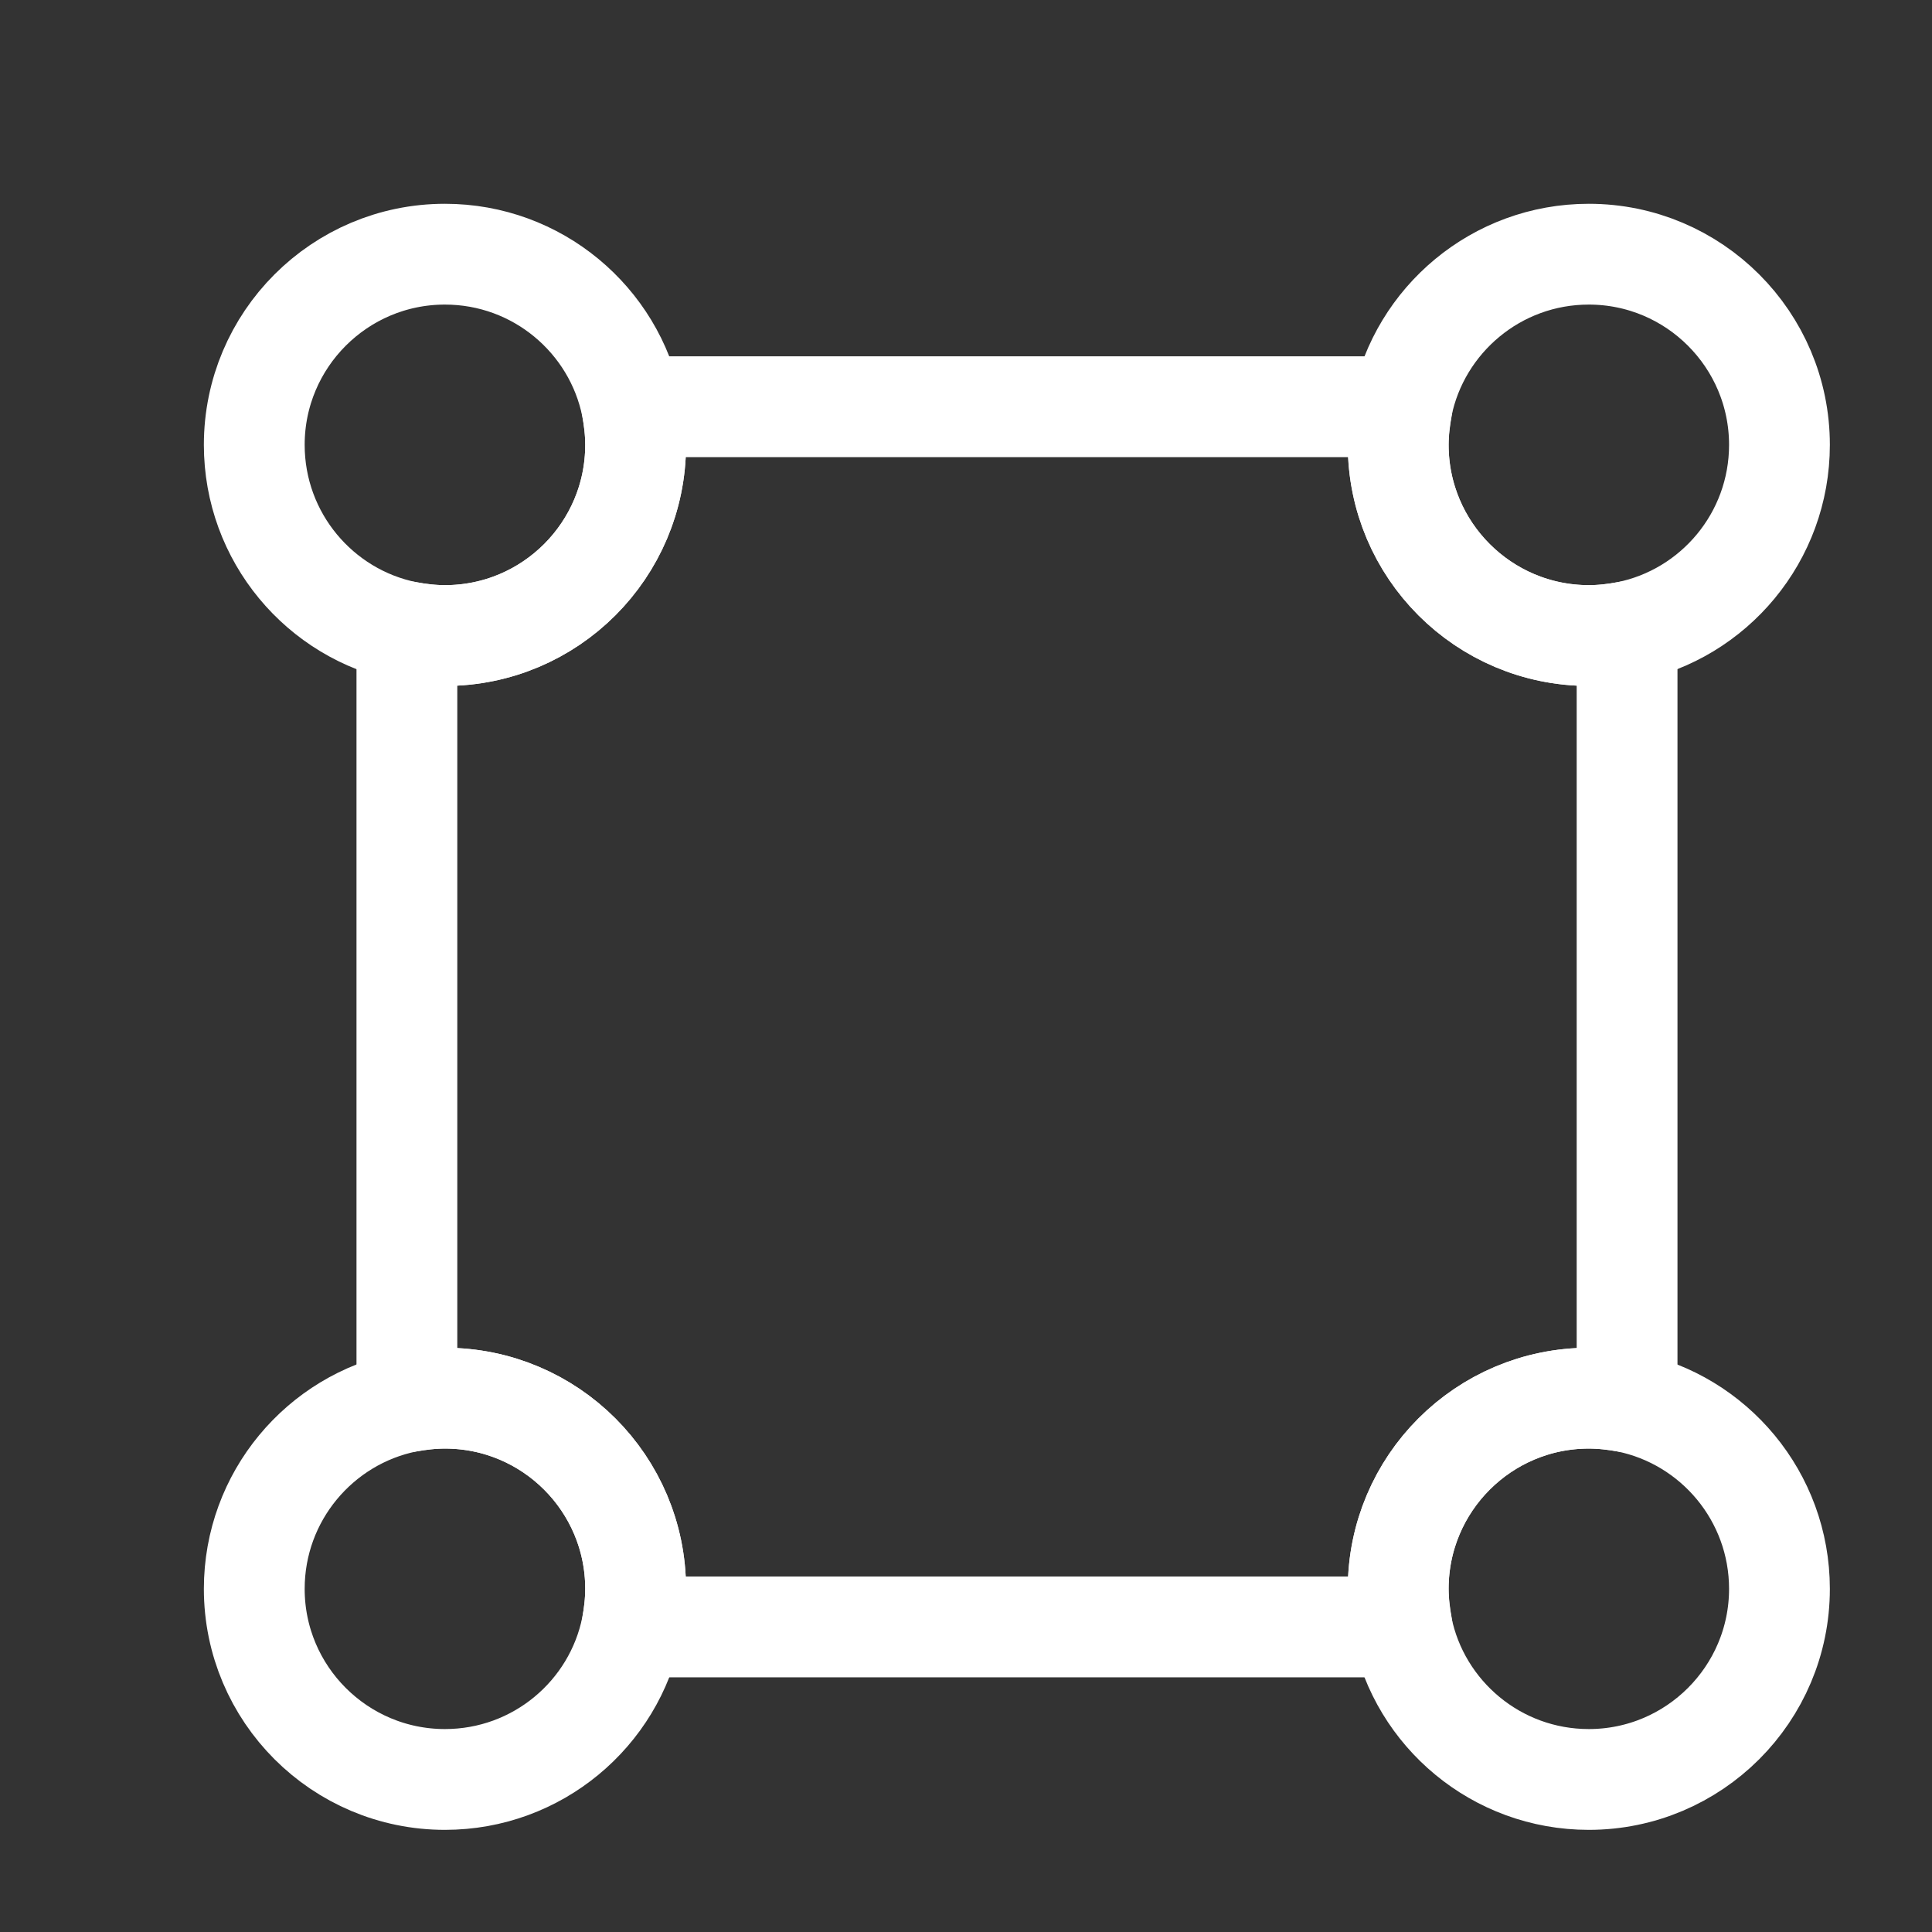
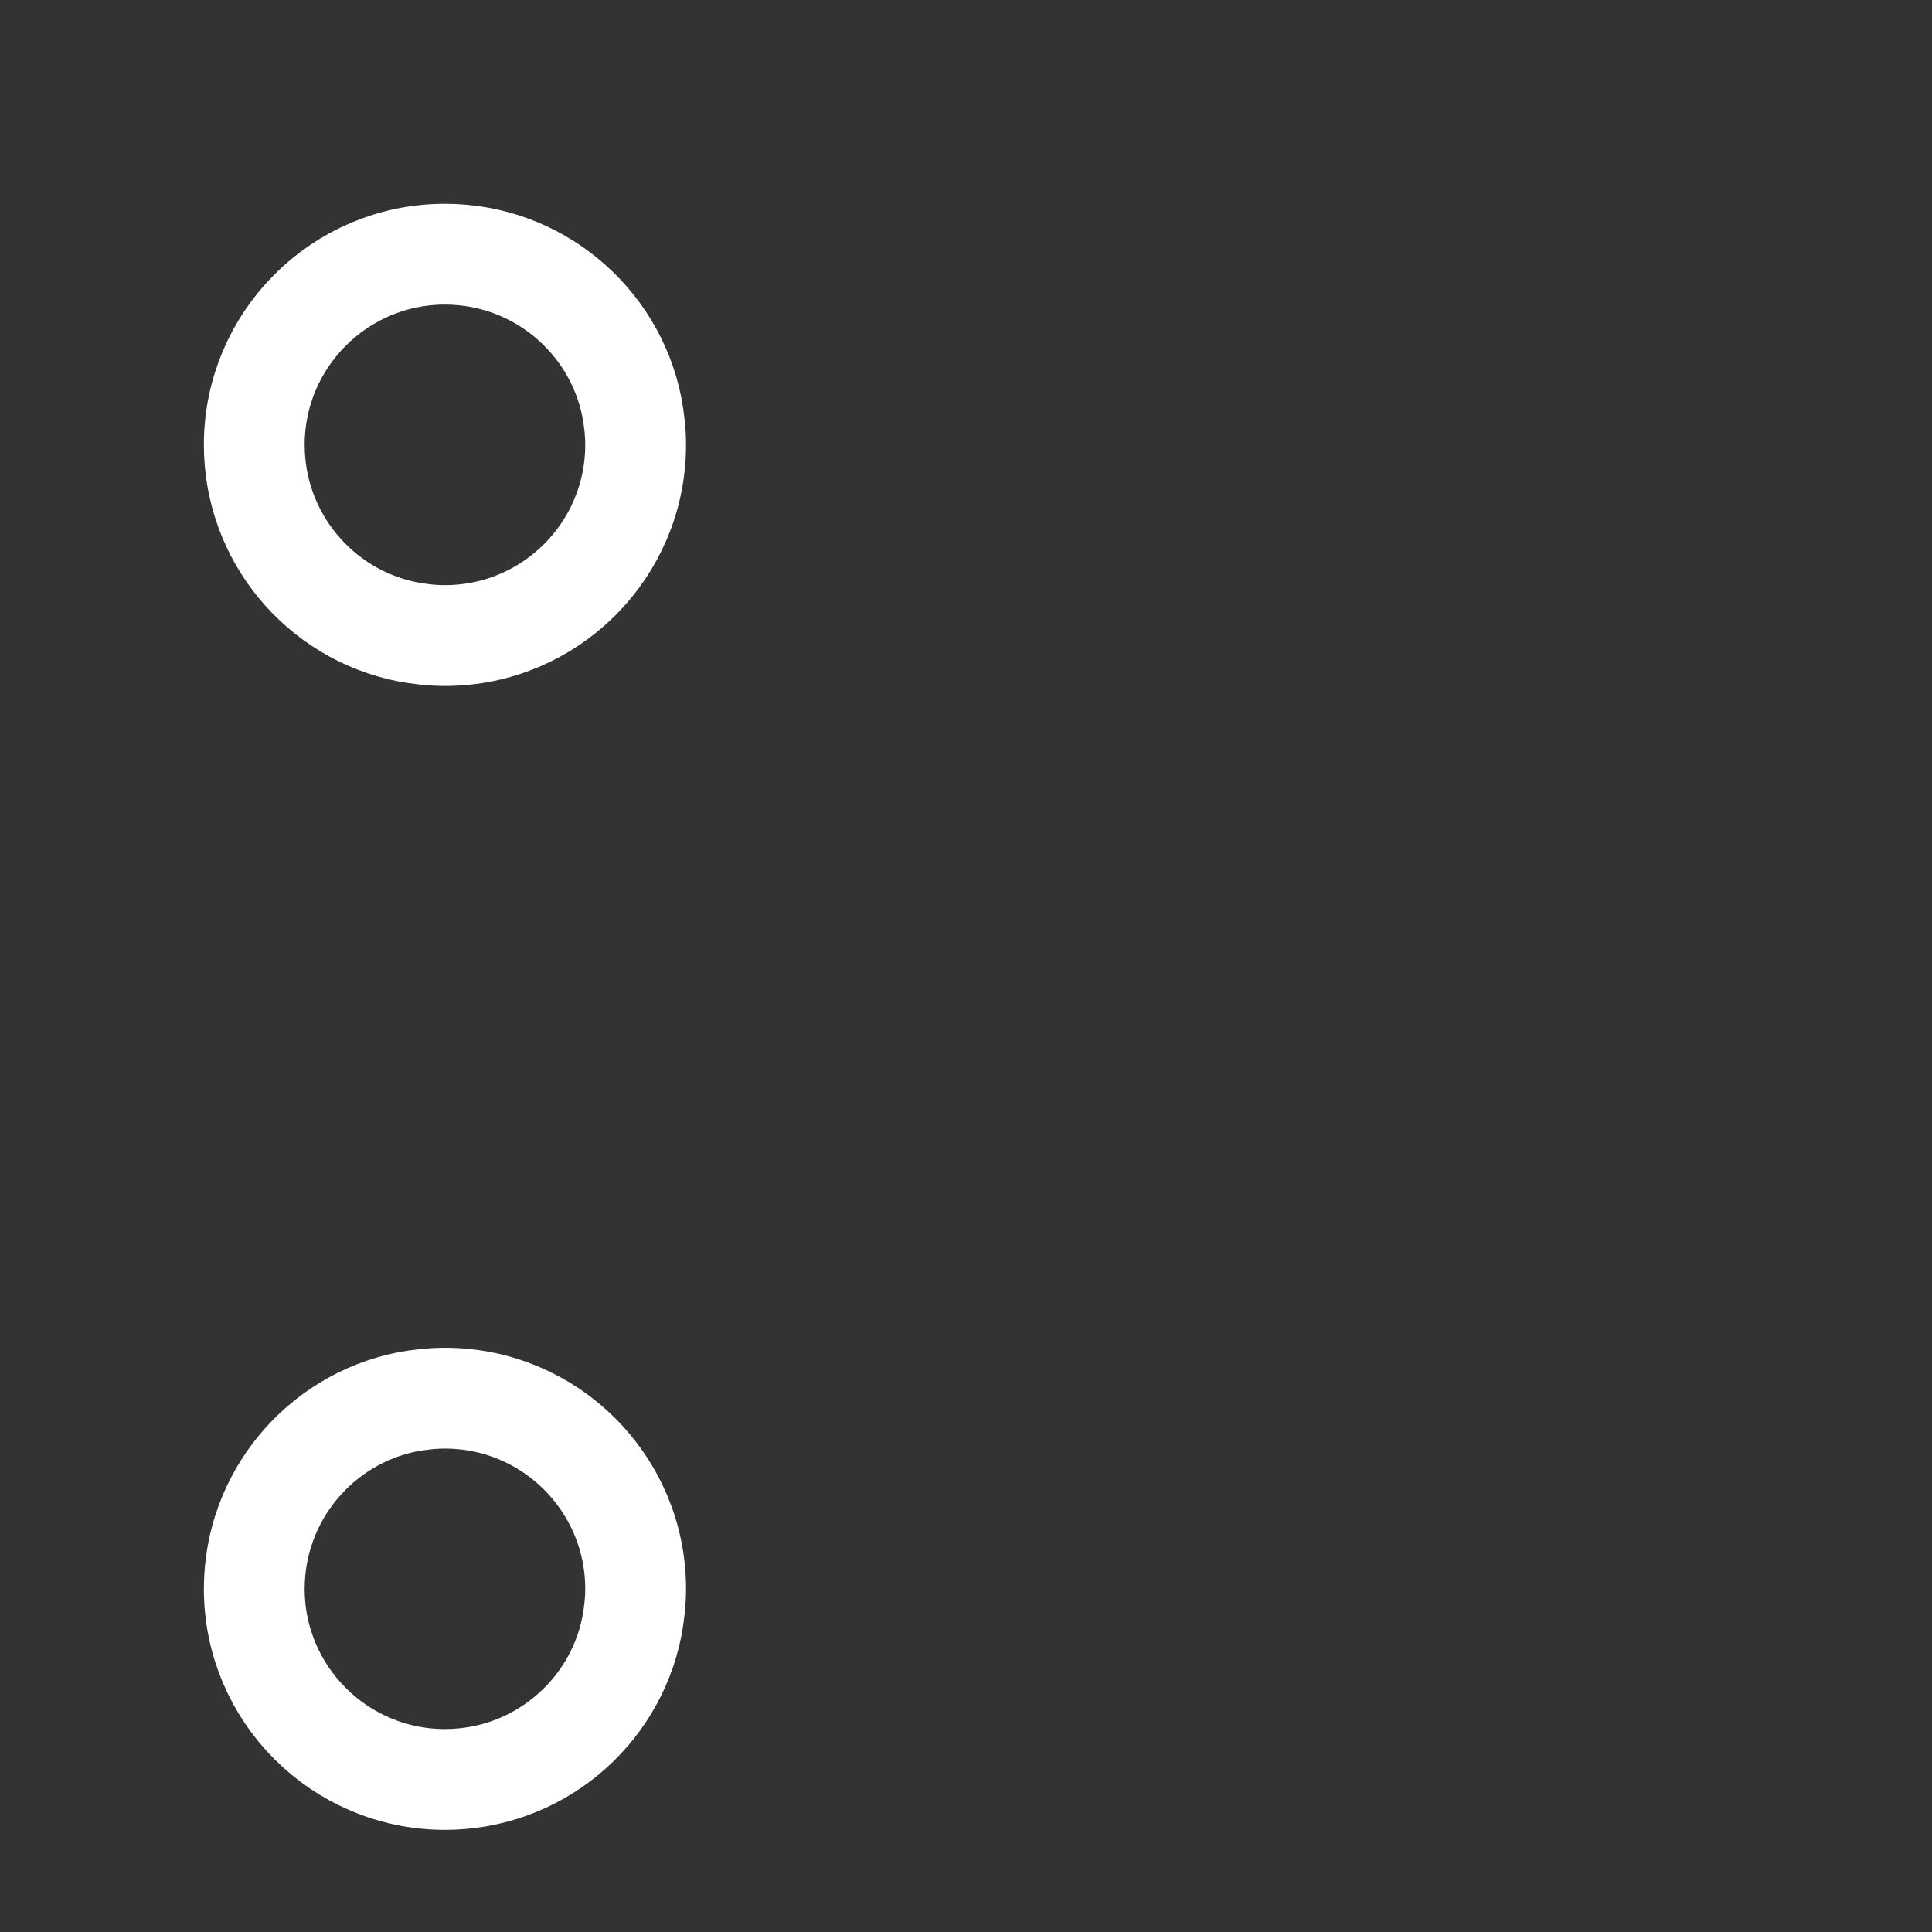
<svg xmlns="http://www.w3.org/2000/svg" width="23" height="23" viewBox="0 0 23 23" fill="none">
  <rect x="0" y="0" width="23" height="23" fill="#333333" stroke="none" />
-   <path d="M19.37 7.52V16.69C19.225 16.663 19.07 16.645 18.916 16.645C17.663 16.645 16.646 17.662 16.646 18.914C16.646 19.069 16.665 19.223 16.692 19.368H7.522C7.549 19.223 7.567 19.069 7.567 18.914C7.567 17.662 6.551 16.645 5.298 16.645C5.143 16.645 4.989 16.663 4.844 16.69V7.52C4.989 7.548 5.143 7.566 5.298 7.566C6.551 7.566 7.567 6.549 7.567 5.296C7.567 5.142 7.549 4.987 7.522 4.842H16.692C16.665 4.987 16.646 5.142 16.646 5.296C16.646 6.549 17.663 7.566 18.916 7.566C19.07 7.566 19.225 7.548 19.37 7.52Z" stroke="white" stroke-width="1.2" stroke-linecap="round" stroke-linejoin="round" />
  <path d="M7.567 5.296C7.567 6.549 6.55 7.566 5.297 7.566C5.143 7.566 4.988 7.548 4.843 7.52C3.808 7.312 3.027 6.395 3.027 5.296C3.027 4.043 4.044 3.026 5.297 3.026C6.396 3.026 7.313 3.807 7.521 4.842C7.549 4.987 7.567 5.142 7.567 5.296Z" stroke="white" stroke-width="1.2" stroke-linecap="round" stroke-linejoin="round" />
-   <path d="M21.184 5.296C21.184 6.395 20.403 7.312 19.368 7.52C19.223 7.548 19.069 7.566 18.914 7.566C17.661 7.566 16.645 6.549 16.645 5.296C16.645 5.142 16.663 4.987 16.69 4.842C16.899 3.807 17.816 3.026 18.914 3.026C20.167 3.026 21.184 4.043 21.184 5.296Z" stroke="white" stroke-width="1.2" stroke-linecap="round" stroke-linejoin="round" />
  <path d="M7.567 18.915C7.567 19.069 7.549 19.223 7.521 19.369C7.313 20.404 6.396 21.184 5.297 21.184C4.044 21.184 3.027 20.167 3.027 18.915C3.027 17.816 3.808 16.899 4.843 16.69C4.988 16.663 5.143 16.645 5.297 16.645C6.55 16.645 7.567 17.662 7.567 18.915Z" stroke="white" stroke-width="1.2" stroke-linecap="round" stroke-linejoin="round" />
-   <path d="M21.184 18.915C21.184 20.167 20.167 21.184 18.914 21.184C17.816 21.184 16.899 20.404 16.69 19.369C16.663 19.223 16.645 19.069 16.645 18.915C16.645 17.662 17.661 16.645 18.914 16.645C19.069 16.645 19.223 16.663 19.368 16.69C20.403 16.899 21.184 17.816 21.184 18.915Z" stroke="white" stroke-width="1.2" stroke-linecap="round" stroke-linejoin="round" />
</svg>